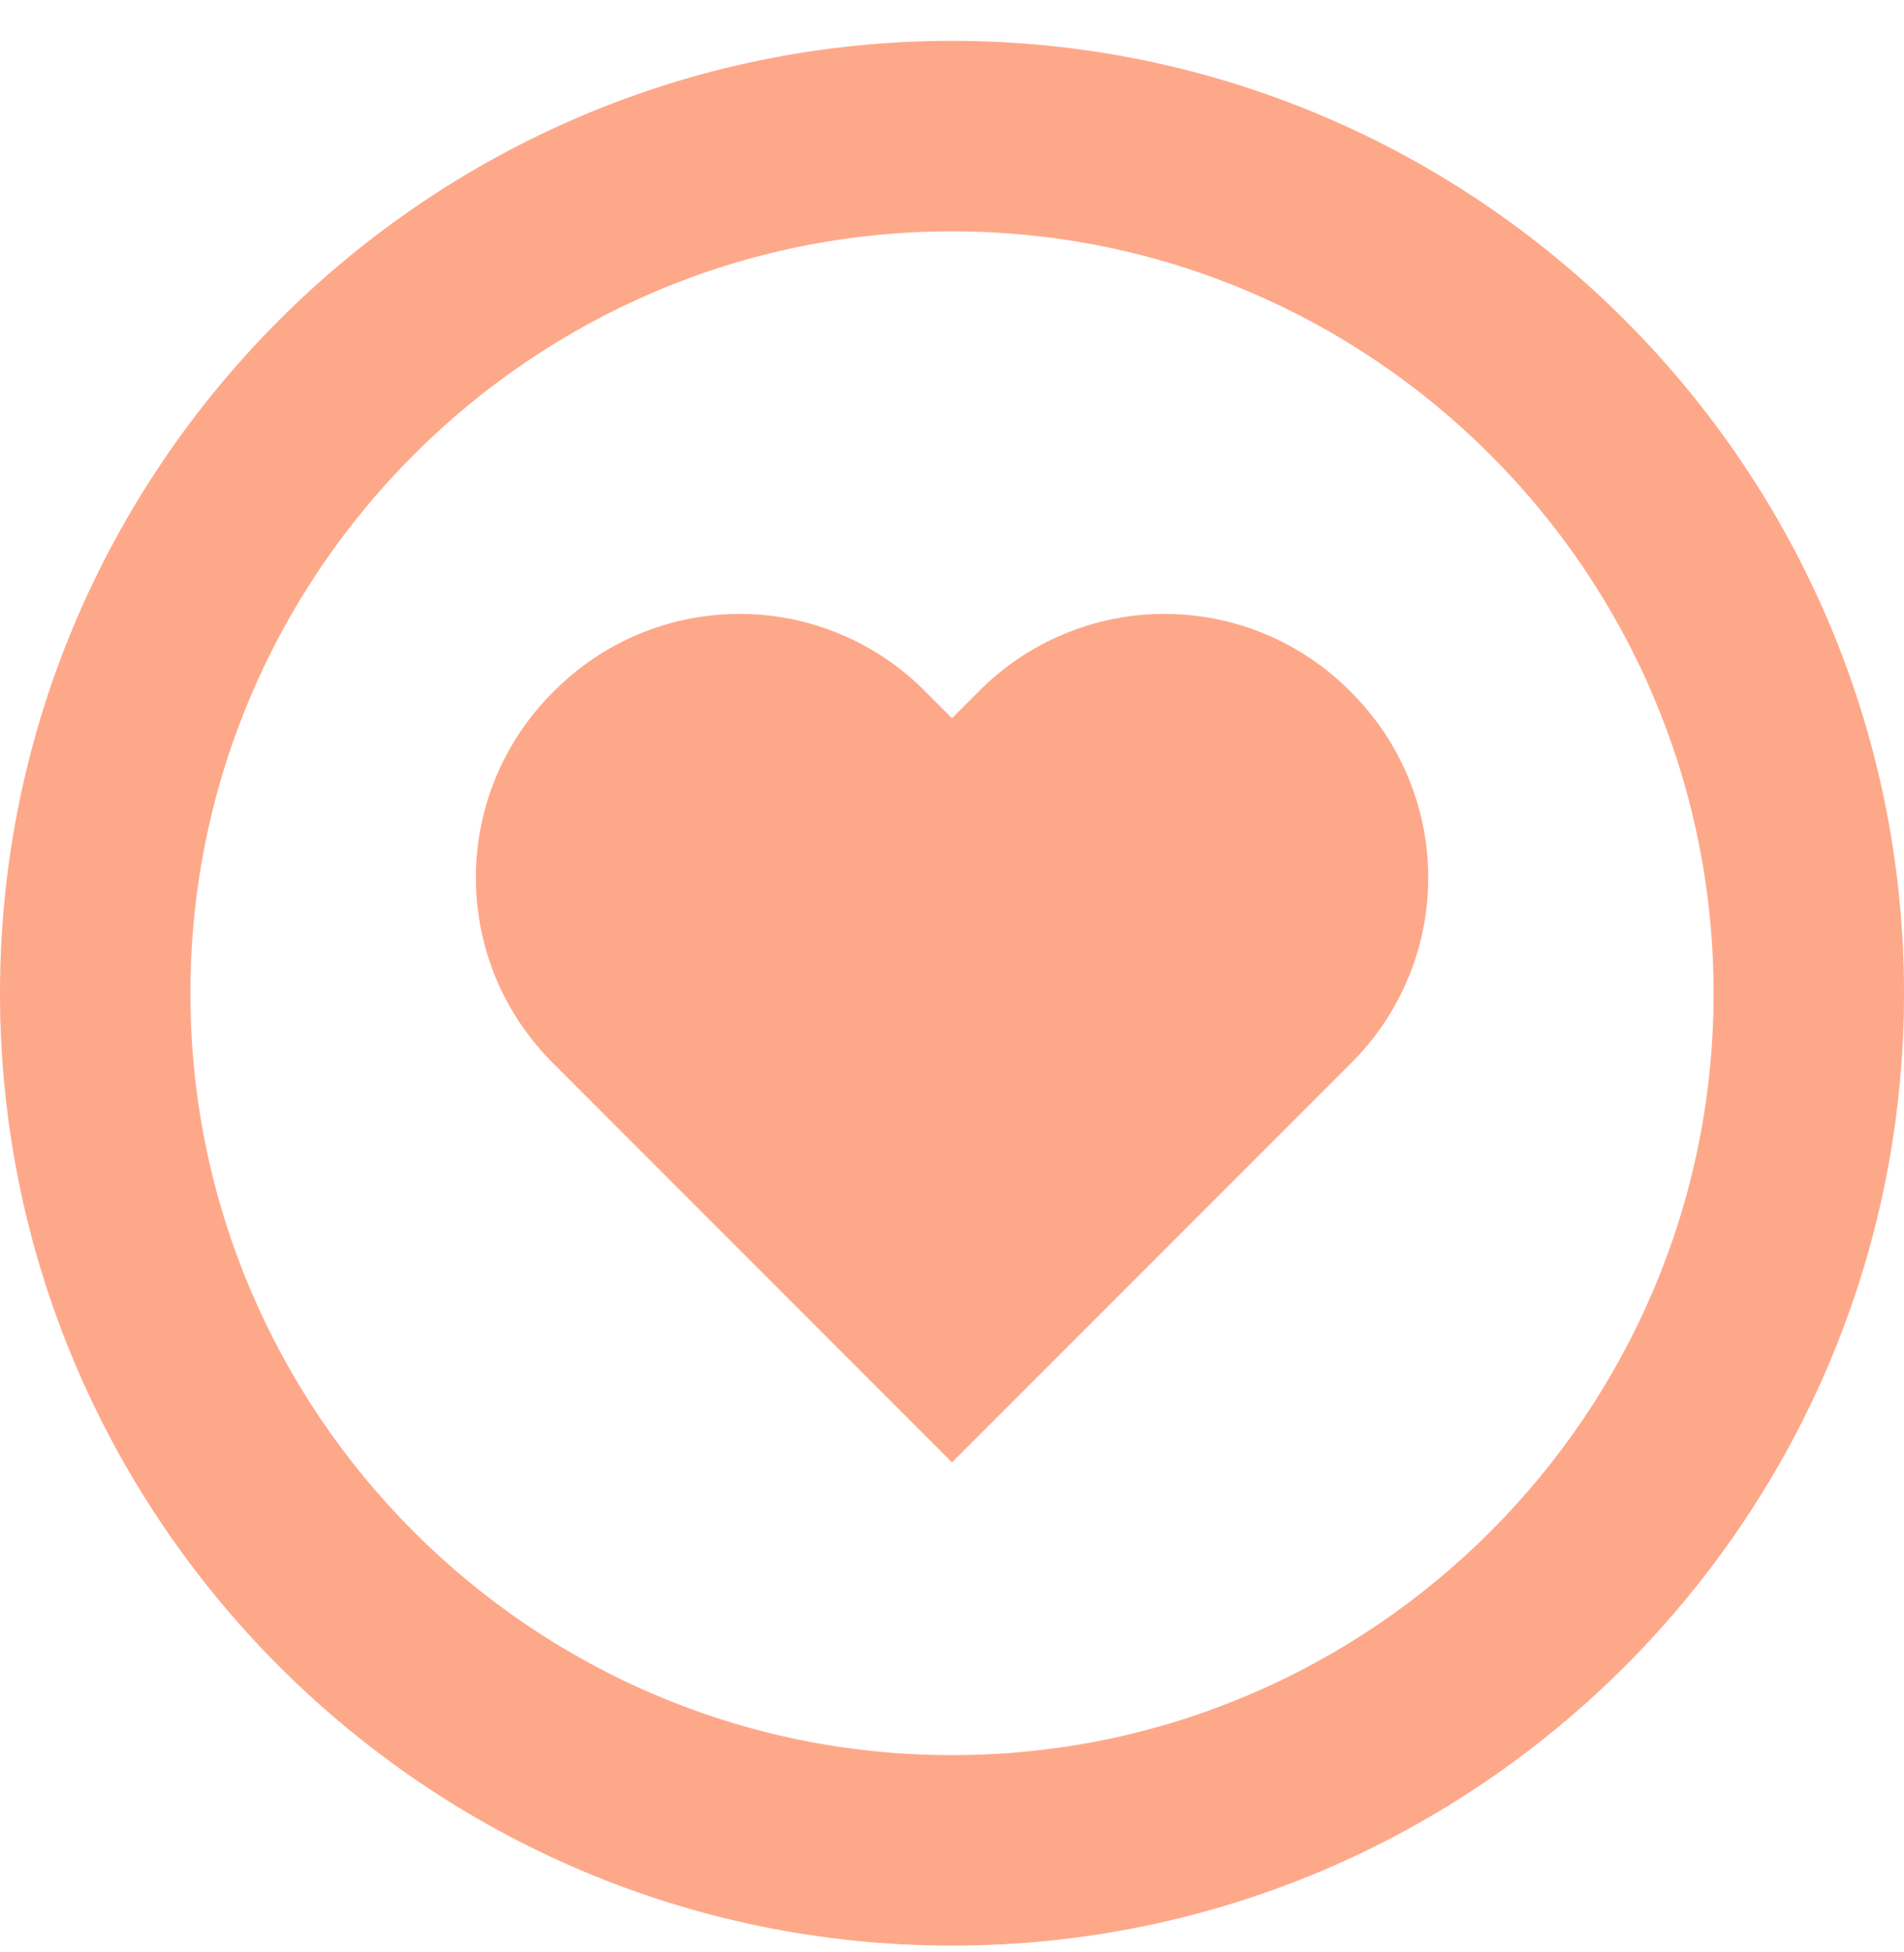
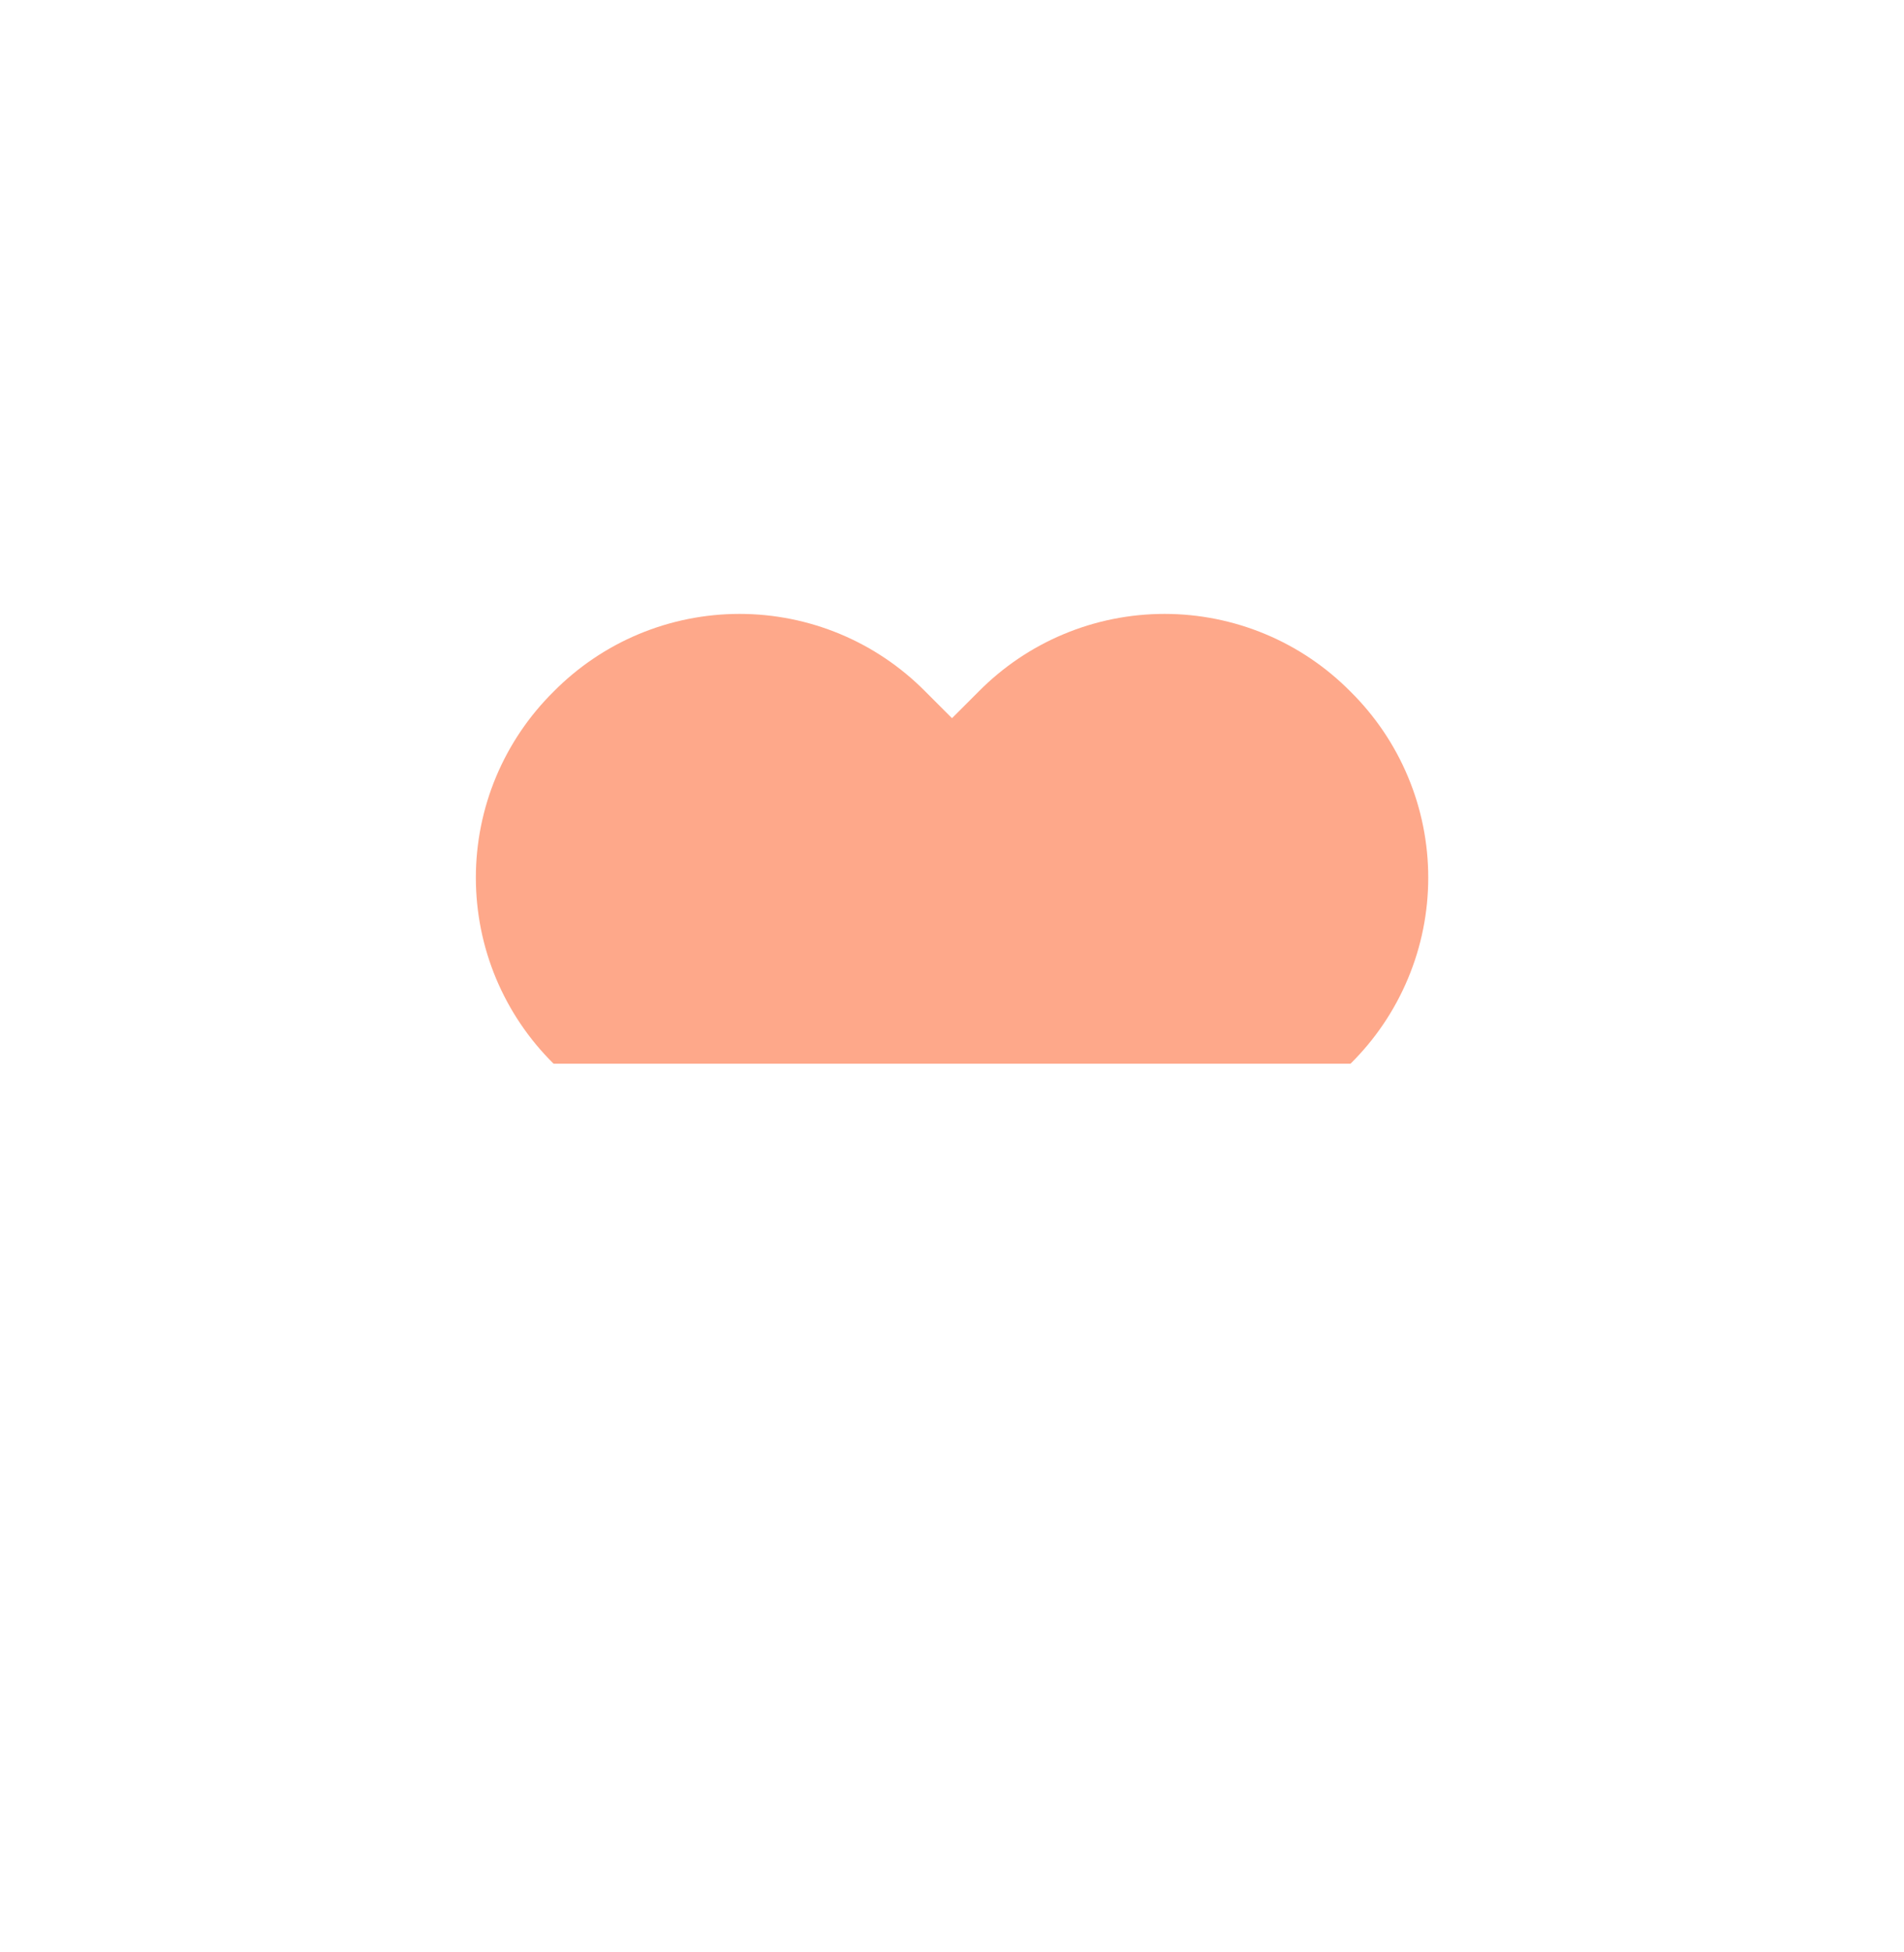
<svg xmlns="http://www.w3.org/2000/svg" width="40" height="41" viewBox="0 0 40 41" fill="none">
-   <path d="M20.558 14.524L20 15.082L19.442 14.524C18.931 14.007 18.323 13.596 17.653 13.316C16.982 13.036 16.263 12.892 15.536 12.892C14.809 12.892 14.09 13.036 13.419 13.316C12.749 13.596 12.141 14.007 11.63 14.524C11.113 15.035 10.702 15.643 10.421 16.314C10.141 16.984 9.997 17.704 9.997 18.431C9.997 19.158 10.141 19.878 10.421 20.548C10.702 21.219 11.113 21.827 11.63 22.338L20 30.71L28.372 22.338C28.889 21.827 29.3 21.219 29.58 20.548C29.861 19.878 30.005 19.158 30.005 18.431C30.005 17.704 29.861 16.984 29.58 16.314C29.3 15.643 28.889 15.035 28.372 14.524C27.861 14.007 27.253 13.596 26.582 13.316C25.911 13.036 25.192 12.892 24.465 12.892C23.738 12.892 23.018 13.036 22.348 13.316C21.677 13.596 21.069 14.007 20.558 14.524Z" fill="#FEA88A" />
-   <path d="M20 0.858C8.972 0.858 0 9.83 0 20.858C0 31.886 8.972 40.858 20 40.858C31.028 40.858 40 31.886 40 20.858C40 9.83 31.028 0.858 20 0.858ZM20 36.858C11.178 36.858 4 29.68 4 20.858C4 12.036 11.178 4.858 20 4.858C28.822 4.858 36 12.036 36 20.858C36 29.68 28.822 36.858 20 36.858Z" fill="#FEA88A" />
+   <path d="M20.558 14.524L20 15.082L19.442 14.524C18.931 14.007 18.323 13.596 17.653 13.316C16.982 13.036 16.263 12.892 15.536 12.892C14.809 12.892 14.09 13.036 13.419 13.316C12.749 13.596 12.141 14.007 11.63 14.524C11.113 15.035 10.702 15.643 10.421 16.314C10.141 16.984 9.997 17.704 9.997 18.431C9.997 19.158 10.141 19.878 10.421 20.548C10.702 21.219 11.113 21.827 11.63 22.338L28.372 22.338C28.889 21.827 29.3 21.219 29.58 20.548C29.861 19.878 30.005 19.158 30.005 18.431C30.005 17.704 29.861 16.984 29.58 16.314C29.3 15.643 28.889 15.035 28.372 14.524C27.861 14.007 27.253 13.596 26.582 13.316C25.911 13.036 25.192 12.892 24.465 12.892C23.738 12.892 23.018 13.036 22.348 13.316C21.677 13.596 21.069 14.007 20.558 14.524Z" fill="#FEA88A" />
</svg>